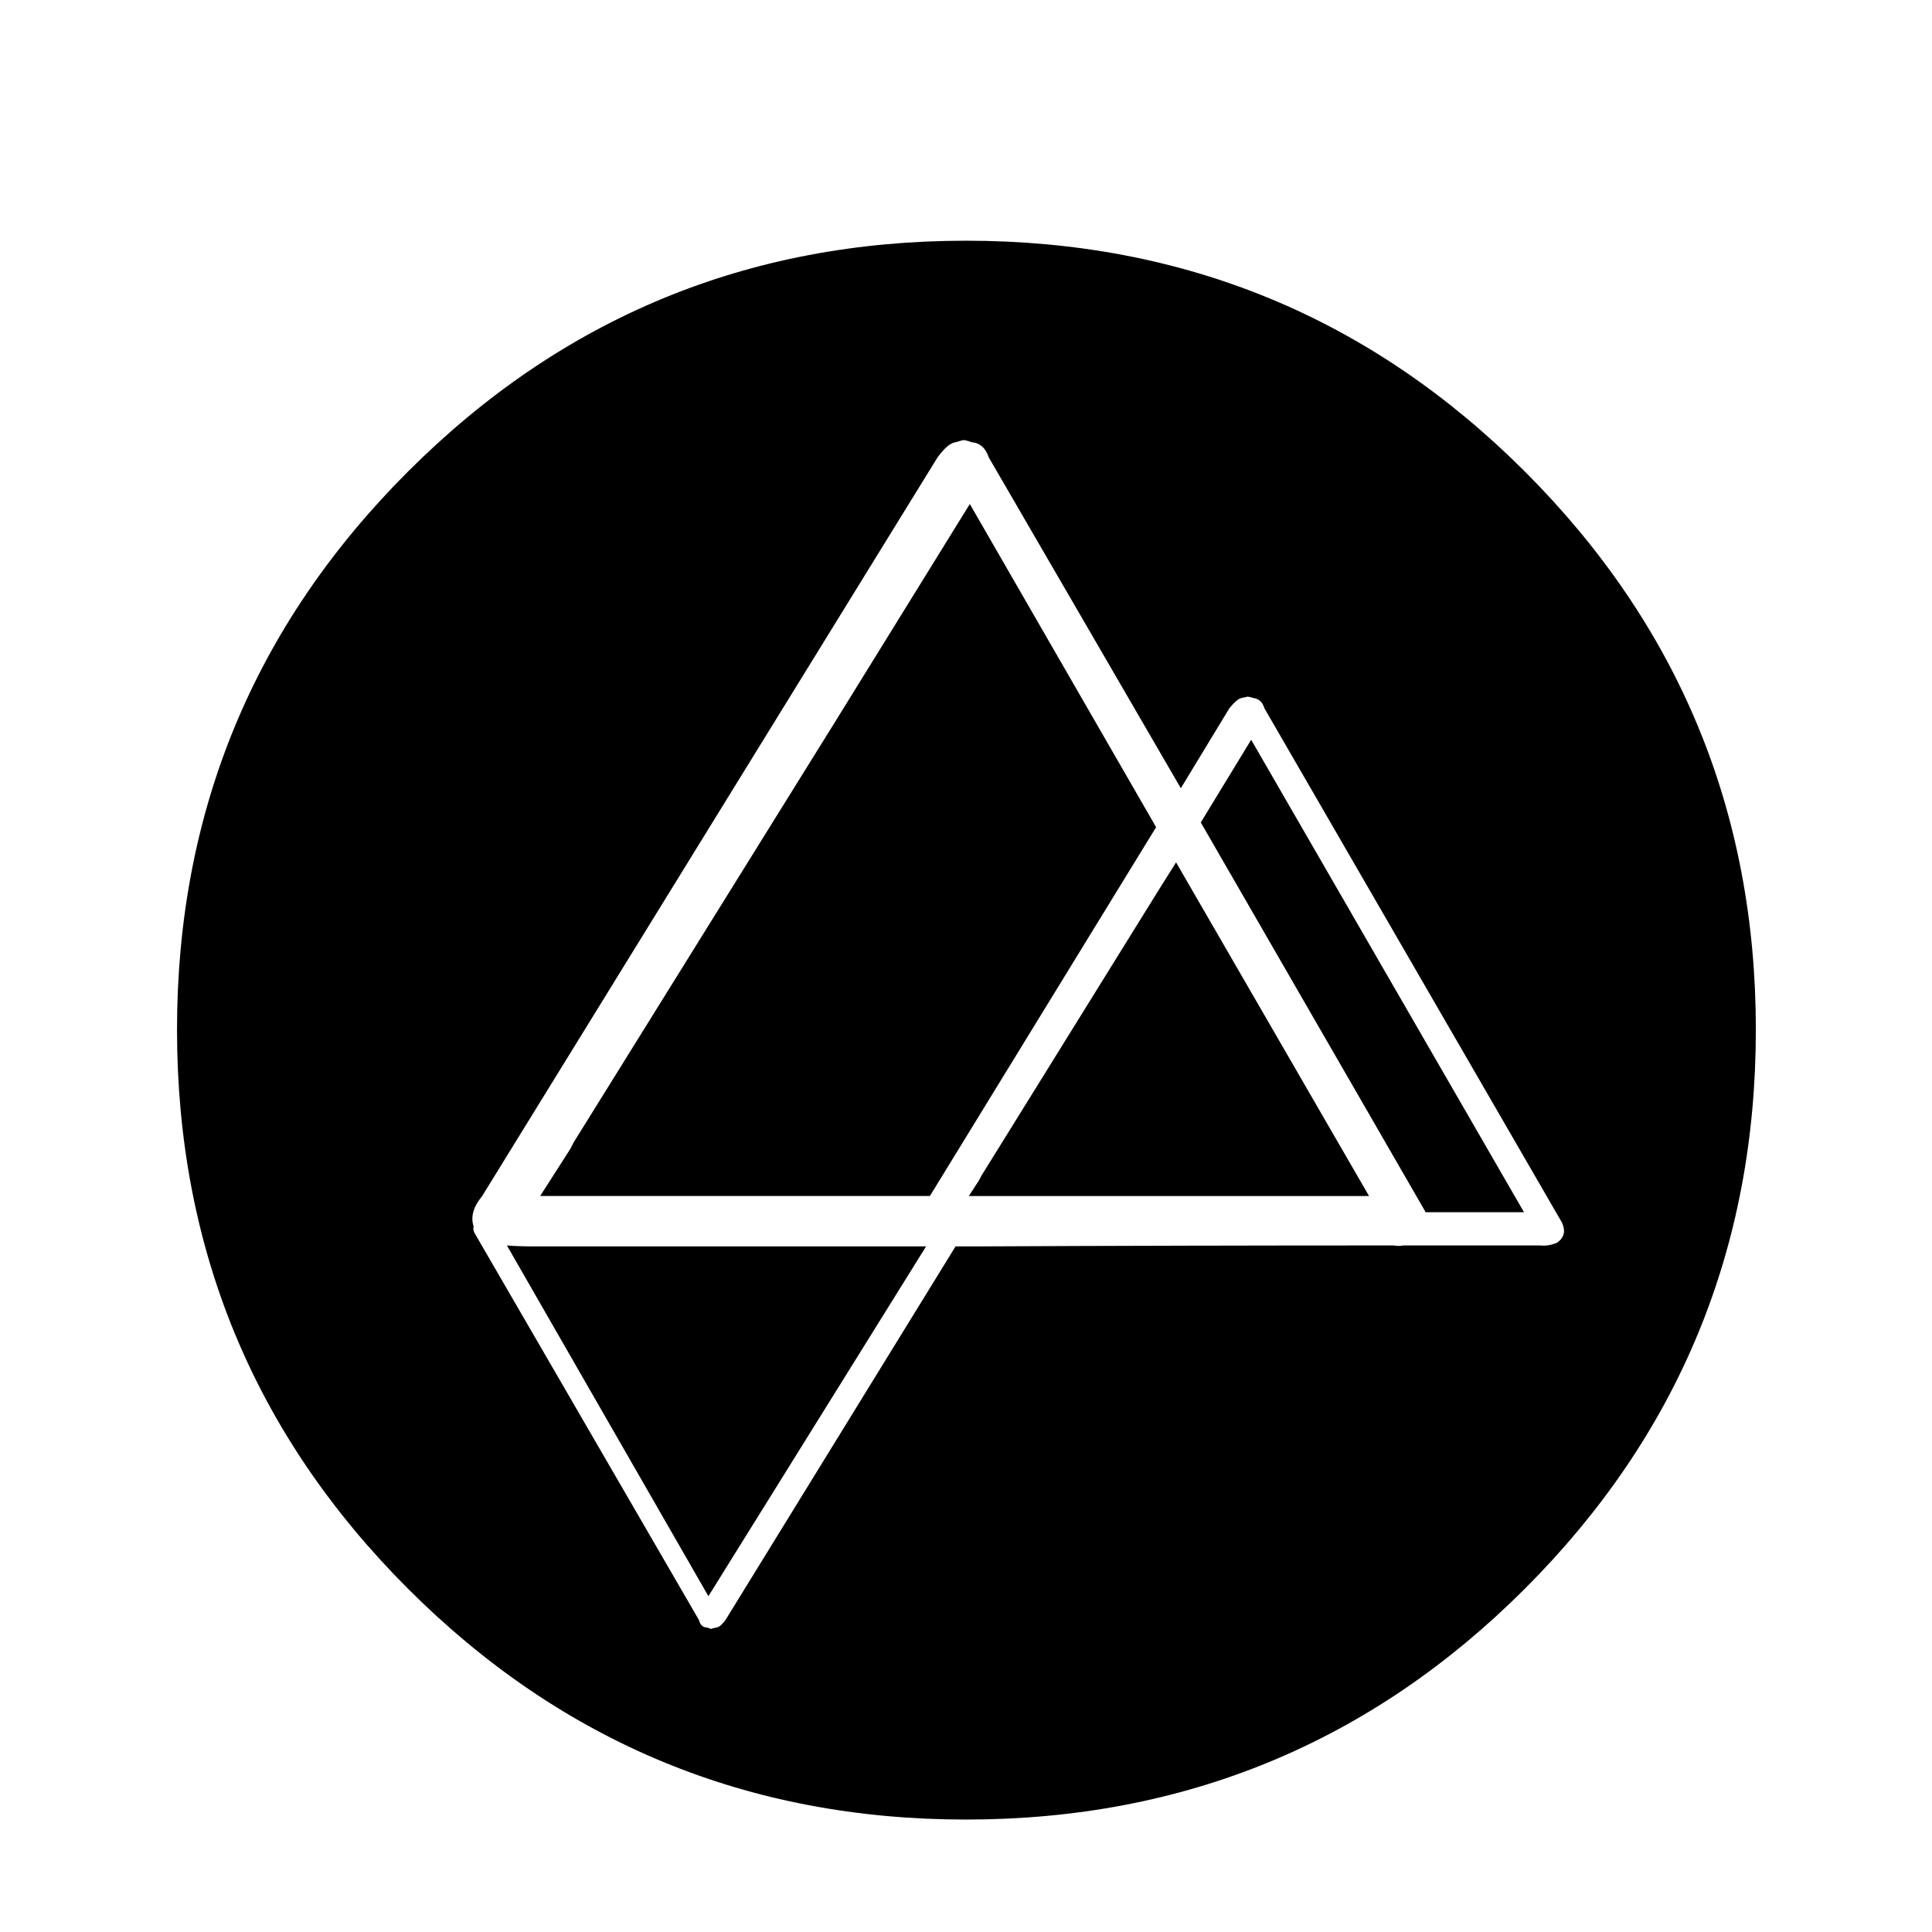
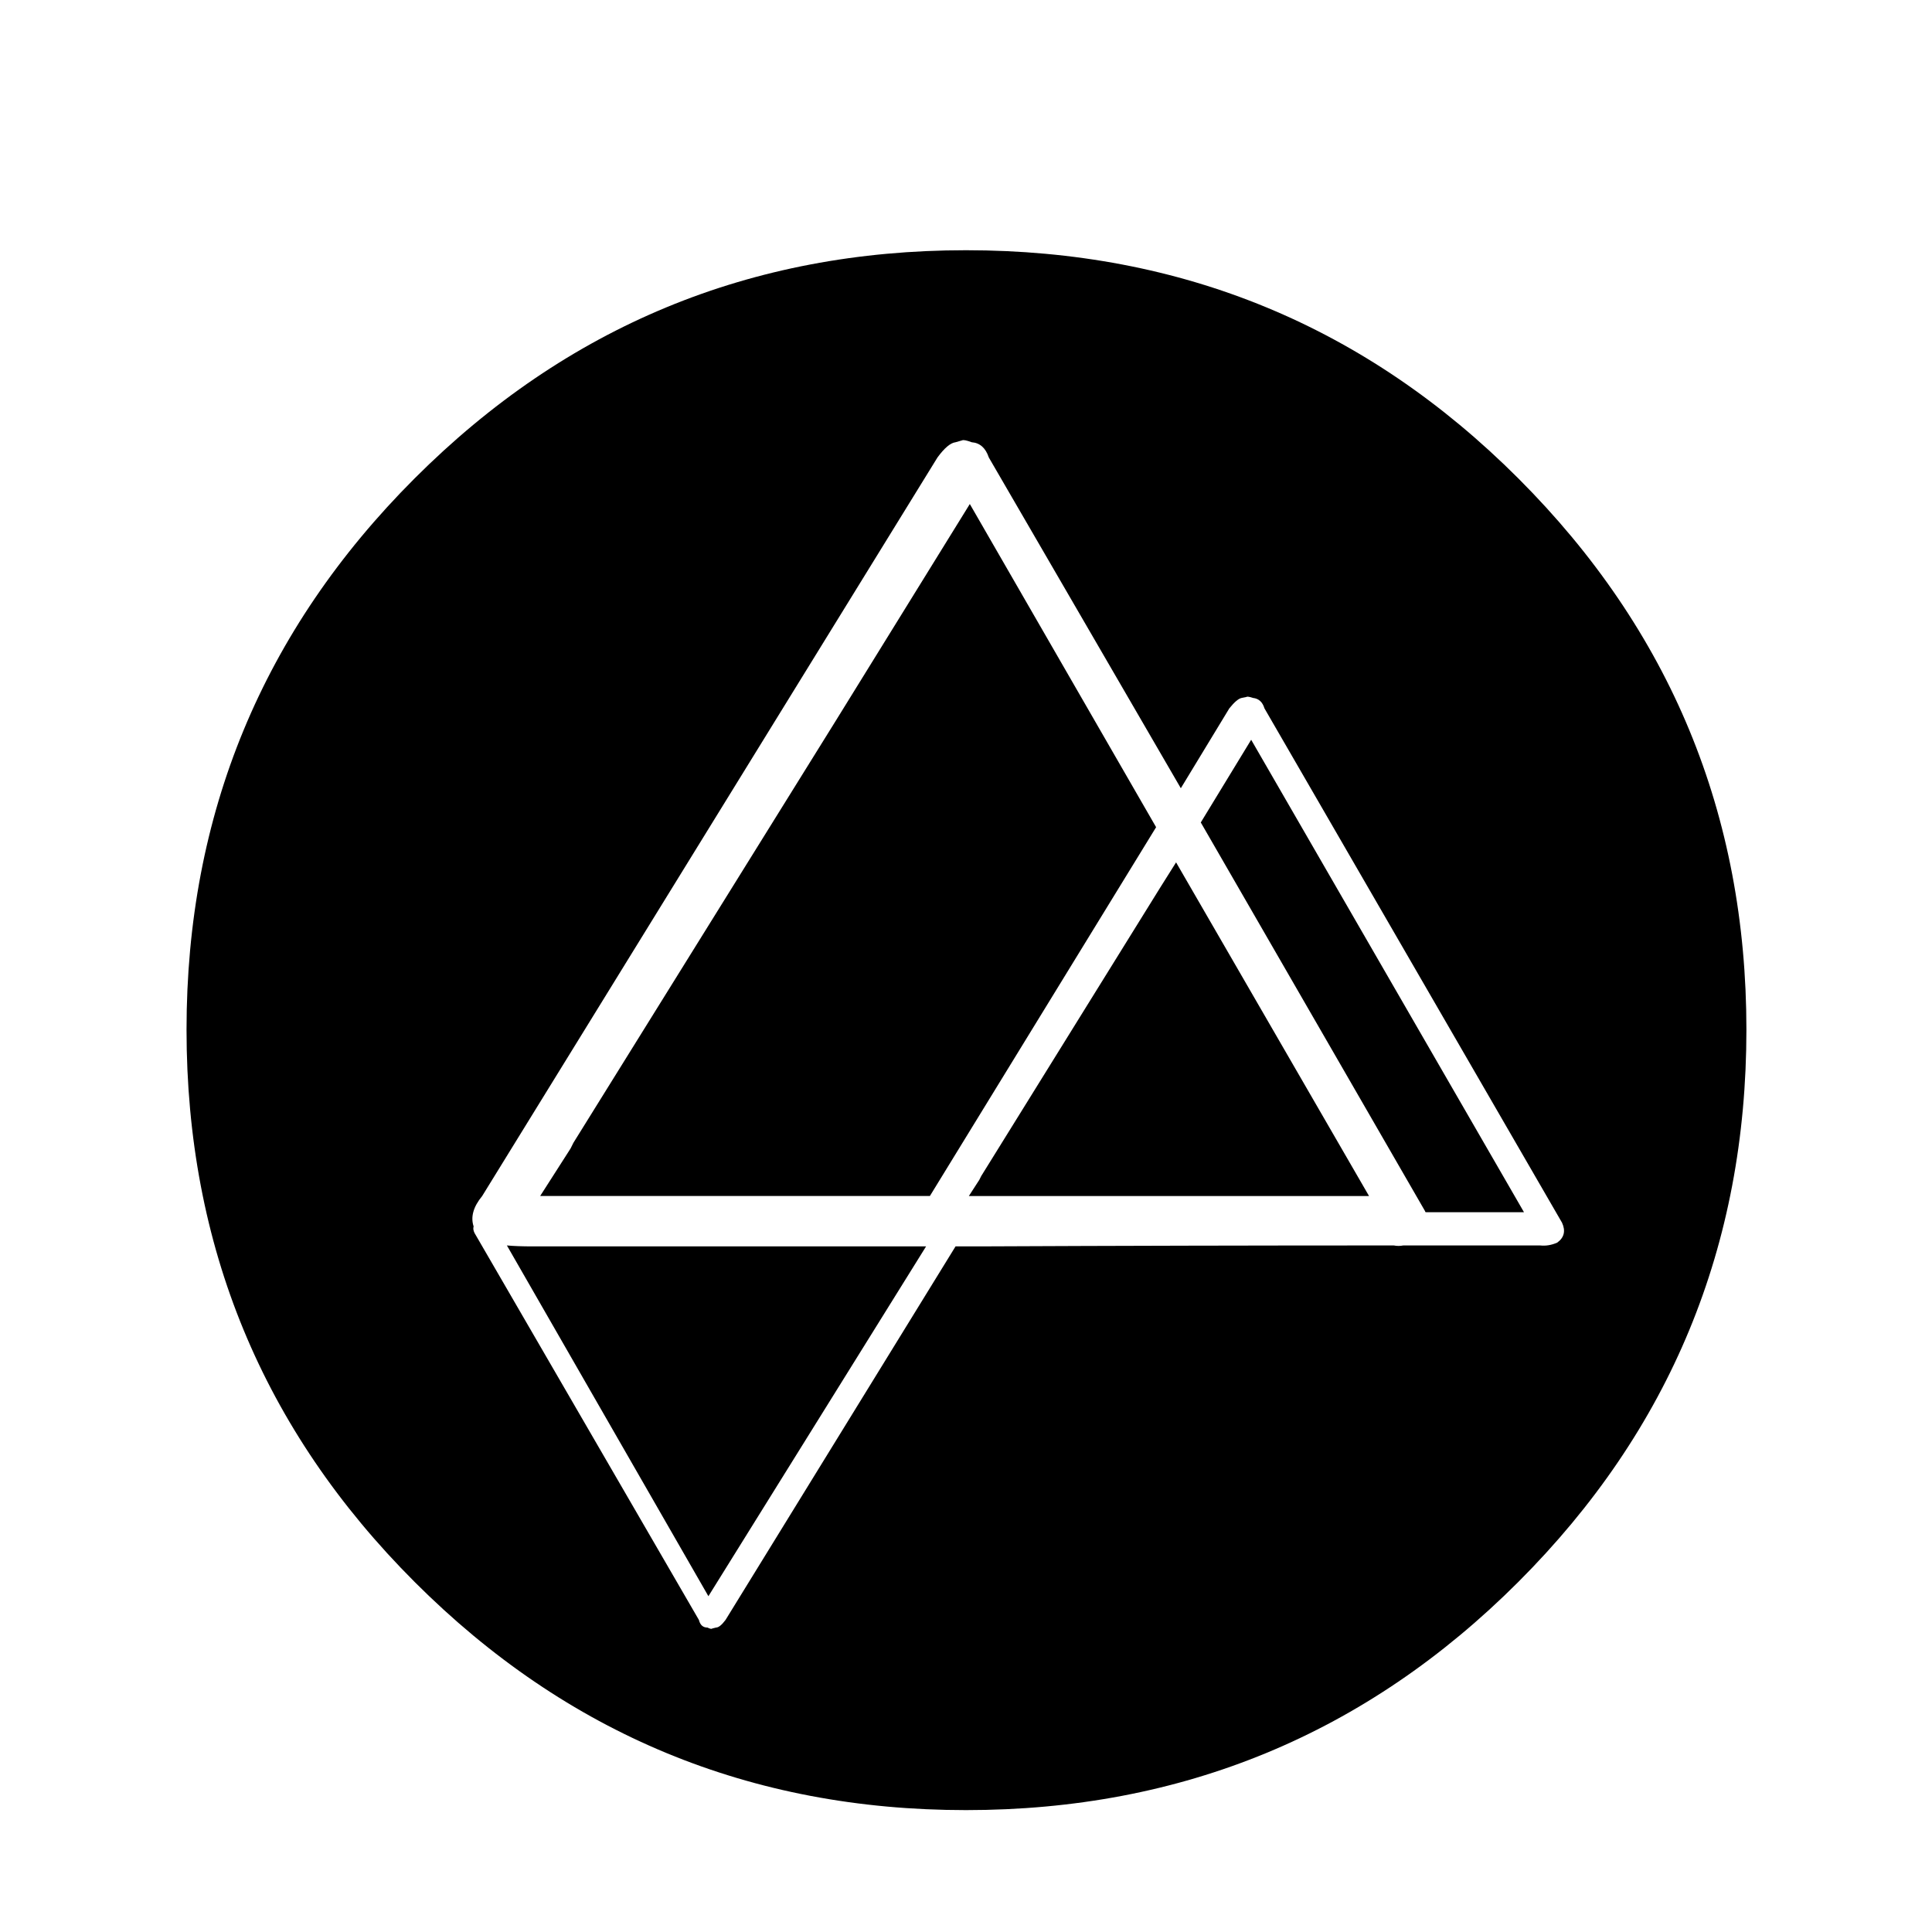
<svg xmlns="http://www.w3.org/2000/svg" width="800px" height="800px" version="1.1" viewBox="144 144 512 512">
  <path d="m546.36 270.77c-40.305-40.305-89.09-60.457-146.36-60.457-57.102 0-105.8 20.152-146.11 60.457-40.305 40.305-60.457 89.008-60.457 146.11 0 57.266 20.152 106.05 60.457 146.36 40.305 40.305 89.004 60.457 146.11 60.457 57.266 0 106.05-20.152 146.36-60.457 40.305-40.305 60.457-89.094 60.457-146.36 0-57.098-20.152-105.8-60.457-146.11m11.586 197.24c1.008 2.184 0.59 3.949-1.258 5.293-1.512 0.668-3.023 0.922-4.535 0.754h-36.273c-0.84 0.168-1.68 0.168-2.519 0-36.441 0-72.883 0.082-109.33 0.25h-1.762-5.039l-60.961 99c-1.008 1.344-1.848 2.016-2.519 2.016l-1.008 0.25c-0.168 0.168-0.586 0.086-1.258-0.25-1.176 0-1.93-0.672-2.266-2.016l-59.449-102.52c-0.336-0.672-0.422-1.262-0.254-1.766-0.84-2.519-0.082-5.207 2.266-8.059l120.66-195.73c1.848-2.519 3.441-3.863 4.785-4.031l1.766-0.504c0.336-0.168 1.176 0 2.519 0.504 2.18 0.168 3.691 1.512 4.531 4.031l50.887 87.66 12.848-21.16c1.344-1.676 2.434-2.602 3.273-2.769l1.258-0.25c0.168-0.168 0.758-0.086 1.766 0.25 1.512 0.168 2.519 1.094 3.023 2.769l78.844 136.28m-272.81 6.297c-2.688 0-4.953-0.082-6.801-0.25l53.402 92.953 57.688-92.703h-104.29m170.54-101.77-4.281 6.805-47.359 76.324-0.504 1.008-2.769 4.285h106.05l-51.137-88.422m19.902-32.492-13.352 21.914 59.449 103.03c0 0.168 0.086 0.254 0.254 0.254h25.945l-72.297-125.2m-74.562-62.473-35.52 57.434-69.527 111.84-0.754 1.512-8.062 12.598h103.28l59.953-97.742z" />
-   <path transform="matrix(5.038 0 0 5.038 148.09 148.09)" d="m91.05 53.35c0 11.367-4 21.051-12 29.051-8 8-17.683 12-29.05 12-11.334 0-21-4-29-12s-12-17.684-12-29.051c0-11.333 4-21 12-29s17.666-12 29-12c11.367 0 21.05 4 29.05 12 8 8 12 17.667 12 29zm0 0" fill="none" stroke="#000000" stroke-linecap="round" stroke-linejoin="round" />
</svg>